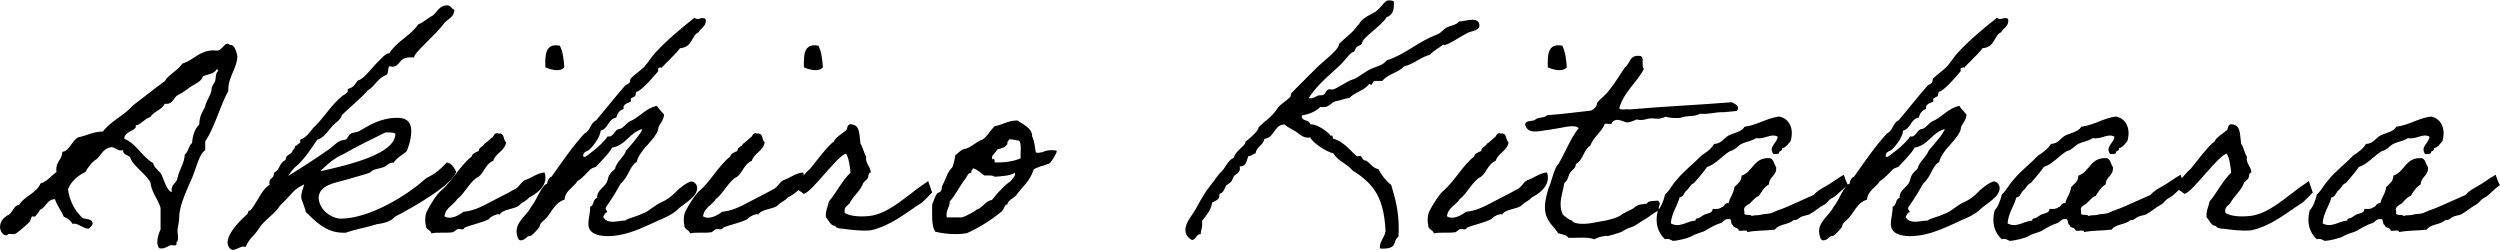
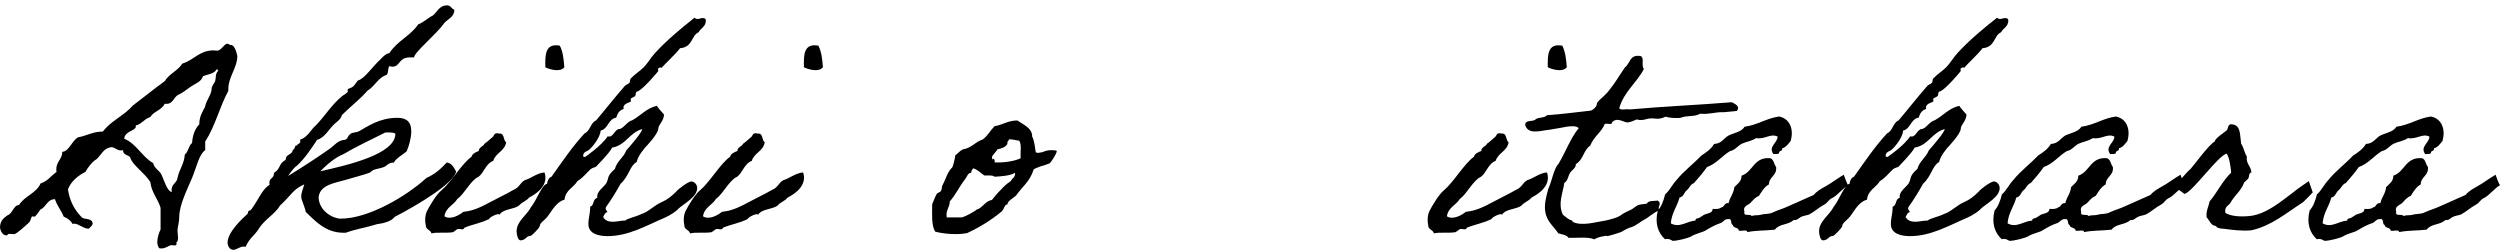
<svg xmlns="http://www.w3.org/2000/svg" id="_レイヤー_2" data-name="レイヤー 2" viewBox="0 0 266.07 26.59">
  <g id="_レイヤー_3" data-name="レイヤー 3">
    <g>
      <path d="M16.93,26.4c-.13-.19-.19-.42-.19-.64,0-.48.19-1.02.35-1.34v-2.3c-.29-.99-.96-1.6-1.09-2.75-.64-1.02-1.95-1.82-2.14-2.62-.22-.29-.77-.22-.77-.77-.1.03-.16.03-.22.03-.45,0-.58-.32-1.02-.35-.83.1-1.06.8-1.54,1.25-.51.32-.9.83-1.22,1.38-.8.42-1.5.96-1.86,1.86.19,1.25.7,2.18,1.41,2.91.19.38,1.22.06,1.22.77,0,.1-.35.51-.45.51-.54,0-1.02-.54-1.54-.54-.03,0-.1.03-.16.03-.19-.38-.54-.61-.93-.77-.26-.67-.7-1.15-.93-1.86-.86,0-.9.83-1.54,1.09-.13.16-.51.77-.64.77-.06,0-.16-.03-.22-.03-.16,0-.13.42-.35.64-.42.38-1.34,1.25-1.6,1.25-.16,0-.35-.03-.51-.03-.22,0-.13.16-.32.16-.48,0-.67-.7-.67-.83,0-.7.38-1.02.8-1.31.51-.13.64-1.09,1.22-1.09.58-.96,1.82-1.22,2.3-2.3.74-.22,1.12-.83,1.7-1.22-.03-.1-.03-.19-.03-.29,0-.83.64-1.06.64-1.86.7,0,1.06-1.25,1.7-1.54.9-.16,1.54-.61,2.62-.61.86-1.15,2.27-1.7,3.2-2.78,1.15-.86,2.24-1.76,3.39-2.59.45-.77,1.38-1.09,1.86-1.86,1.25-.38,1.82-1.41,3.33-1.41.1,0,.22.03.38.03.45,0,.74-.74,1.09-.74.06,0,.16.03.26.13h.1c.51,0,.7,1.22.7,1.18,0,1.25-.96,2.21-.96,3.52v.19c-.93,1.7-1.41,3.81-2.46,5.38v.93c-.64.42-.9,1.73-1.38,2.91-.48,1.15-1.38,2.91-1.38,4.16,0,.61-.19,1.12-.19,1.47,0,.26.06.54.06.8,0,.22-.06.42-.19.48.03.06.03.13.03.16,0,.13-.1.16-.22.16-.1,0-.22-.03-.32-.03-.26,0-.58.35-1.06.35-.1,0-.16,0-.26-.03ZM21.6,8.1c-.16.61-.83.8-1.25,1.09-.48.32-.86.67-1.38.9-.48.22-.54.99-1.28.96h-.16c-.32.67-1.18.8-1.54,1.41-.64.19-.9.74-1.54.9v.13c0,.42-1.22.48-1.22,1.28,1.28.51,1.86,1.89,3.07,2.59.13.58.67.77.9,1.25.26.58.61,1.79,1.09,1.82-.03-.1-.03-.16-.03-.22,0-.64.58-.74.64-1.31.19-.9.7-1.44.77-2.46.38-.26.38-.93.77-1.22.06-.86.32-1.54.77-1.98,0-.83.32-1.31.61-1.86.13-.74.7-1.31.7-1.92,0-.32.29-.58.38-.83.1-.35,0-.8.32-1.09-.03-.06-.03-.16-.13-.16h-.03c-.29.51-.96.51-1.47.74Z" />
      <path d="M40.19,23.84c-1.09.35-2.34.54-3.39.93h-.26c-1.92,0-3.04-1.31-4-2.21-.13-.67-.48-1.28-.48-1.6,0-.54.22-.9.32-1.34-1.25.58-1.22.99-2.59,2.27-.45.83-1.66,1.5-2.21,2.4-.51.83-.96.93-1.44,1.98-.06,0-.13-.03-.19-.03-.45,0-.77.35-1.12.35-.42,0-.61-.48-.61-.77,0-1.12,1.6-2.59,2.14-3.07.06-.48.19-.19.42-.51.83-1.15,1.09-2.05,1.92-2.59-.03-.1-.03-.16-.03-.22,0-.48.48-.45.48-.93v-.1c.77-.45.45-.96,1.25-1.38,0-.67.7-.48.77-1.09.26,0,.13-.45.38-.45h.06c.06-.22.35-.16.35-.42,0-.06,0-.1-.03-.19.83-.26,1.12-1.06,1.7-1.54.96-.99,1.66-2.18,2.75-3.07.13-.13.64-.38.64-.54,0-.06-.03-.16-.03-.19,0-.1.45-.16.61-.35.19-.16.32-.42.48-.61.7-.16,1.54-1.47,2.46-2.3,0,0,.51-.61.9-.61.8-1.28,2.27-1.86,3.07-3.07.61-.22.99-.67,1.54-.93.45-.32.67-1.09,1.54-1.09.38,0,.35.26.77.48-.03.77-.67.96-1.06,1.38-.9,1.28-3.23,3.14-3.23,3.68h-.45c-1.22,0-1.02.99-1.86.99-.1,0-.19-.03-.32-.06-.19.19-.06.7-.29.93-.93.29-1.25,1.22-2.02,1.66-.83.96-1.86,1.73-2.75,2.62-.1.45-.48.67-.77.93-.61.54-1.02,1.47-1.86,1.7-.64.96-1.28,1.95-2.14,2.75-.38.22-.93,1.06-.93,1.09,1.6-.99,3.14-1.98,4.48-2.94.45-.32.8-.86,1.54-.9.32-.06.29-.42.61-.64.22-.16.64-.13.93-.29.9-.51,2.18-1.41,4.03-1.41.77,0,1.5.22,1.5,1.44,0,.77-.26,1.57-.48,2.11-.45.42-1.06.67-1.38,1.22h-.13c-.42,0-.64.38-.96.48-.32.13-.7.16-1.06.29-.16.06-.29.26-.48.32-.58.22-1.54.45-2.59.77-.96.29-2.69.48-2.78,1.86.06,1.44,1.54,2.24,2.34,2.24,3.07,0,7.14-2.5,9.12-4.32.96-.45,1.5-.93,2.18-1.66.54.06.8.61.99.96-.19,1.25-4.19,3.62-6.53,4.83-.38.48-1.12.67-1.82.77ZM40.99,14.11c-1.47.74-3.04,1.47-4.45,2.3-.93.38-1.76,1.12-2.46,1.82,2.98-.67,8-1.82,8-4-.13-.1-.35-.13-.61-.13h-.48Z" />
      <path d="M53.15,22.85c-.06-.22-1.06.26-1.09.45-.77.42-1.79.58-2.62.93-.16.35-.45.06-.77.16-.06.03-.38.29-.45.32-.8.13-1.63-.03-2.3.13-.1-.42-.64-.38-.61-.9-.13-.58-.03-1.12.1-1.41.29-.61,1.09-1.92,1.6-2.3.99-.83,2.11-2.78,3.17-3.55.1-.35.45-.48.77-.61.03-.45.48-.45.61-.77.29-.19.51-.42.77-.64.29-.13.19-.61.77-.45.64-.06.42.7.77.93-.16.96-1.12,1.12-1.38,1.98-.8.29-.96,1.25-1.57,1.7-.8.32-1.54,1.89-2.24,2.34-.38.67-1.25.9-1.38,1.86.64.42,1.6-.13,2.02-.48,1.15-.1,2.05-.61,2.91-1.06.83-.45,1.6-.8,2.43-1.28.64-.26.64-.7,1.18-1.02.67-.19,1.31-.77,2.11-.83.35.99-.22,1.95-1.66,2.69-.22.32-.74.48-.99.77-.42.48-1.79.38-2.14,1.06ZM59.58,4.86c.32.61.42,1.44.48,2.3-.42.54-1.5.26-2.02,0-.03-1.31-.03-2.59,1.54-2.3Z" />
      <path d="M68.38,13.73c-1.38.35-1.76,1.73-3.23,1.98-.32.64-1.7,1.98-1.7,2.02-.13.1-.38.1-.61.29-.45.42-.83.93-1.38,1.25-.42.7-1.28.96-1.38,1.98-.93.26-1.31,1.18-1.86,1.86-.22.29-.77.61-.77.93,0,.22-.9,1.06-.96,1.06-.51,0-.54.48-1.09.48-.29,0-.42-.64-.42-.96,0-1.09,1.09-1.7,1.54-2.59.64-.8,1.18-2.43,1.7-2.46.06-.35.16-.64.48-.77,1.12-1.57,2.21-3.2,3.52-4.61.61-.26.61-1.12,1.22-1.38.96-1.12,1.79-2.21,3.07-3.68.13-.13.38-.19.48-.32.1-.13.03-.32.13-.45.42-.45.99-.8,1.41-1.22.45-.48.77-1.06,1.22-1.54,1.18-1.28,2.66-2.53,4.16-3.71.13.1.22.13.32.13.19,0,.38-.1.54-.1.13,0,.35.03.35.26,0,.67-.54.8-.77,1.25-.8.35-.61,1.6-1.98,1.7-.42.61-1.92,1.95-1.92,2.08-.03,0-.1-.03-.13-.03-.06,0-.29.03-.29.19,0,.06.03.16.03.19s-1.82,2.18-2.27,2.18c-.13,0-.13.38-.19.48-.1.1-.48.22-.48.32,0,.06.03.16.03.22,0,.16-.8.19-.8.7,0,.06.03.1.03.13-.45.13-.67.48-.8.93-.86.13-.83,1.18-1.66,1.38-.03.83-1.18,2.11-1.38,2.14-.29.13-.48.22-.48.61.06.03.16.06.19.06s1.79-1.22,2.43-2.21c.06.03.1.03.16.03.45,0,.61-.77,1.06-.8.45-.03.83-.8,1.38-.93.9-.48,1.5-1.28,2.62-1.54.22.35.51.61.77.93-.03.7-.61,1.09-.61,1.5,0,.54-1.28,1.89-1.41,2.02-.13.19-.7.77-.9,1.54-.7.35-.83,1.54-1.7,2.3-.48.86-.99,1.7-1.54,2.46-.03.06-.06.13-.06.16,0,.19.19.32.19.38,0,.03-.03.06-.13.06-.16.13-.22.29-.32.48.22.42.64.51,1.02.51.45,0,.83-.13,1.34-.13.19-.22,1.09-.38,1.73-.7.74-.22,1.34-.93,2.18-1.28.51-.22.99-.58,1.5-1.09.22-.29,1.28-1.09,1.63-1.09.26,0,.61.29.61.7,0,.93-1.31,1.6-1.98,2.18-.19.26-.96.77-1.5.99-1.82.77-3.81,1.95-6.05,1.95-.99,0-2.05-.26-2.05-1.28,0-.67.19-1.06.19-1.86.45-.1.26-.86.77-.93-.03-.03-.03-.1-.03-.13,0-.58.7-1.02.96-1.41.32-.51,0-.74.93-1.54.22-.83.93-1.22,1.22-1.98.54-.61,1.7-1.95,1.7-2.3Z" />
      <path d="M80.67,22.85c-.06-.22-1.06.26-1.09.45-.77.42-1.79.58-2.62.93-.16.35-.45.06-.77.16-.06.03-.38.29-.45.32-.8.13-1.63-.03-2.3.13-.1-.42-.64-.38-.61-.9-.13-.58-.03-1.12.1-1.41.29-.61,1.09-1.92,1.6-2.3.99-.83,2.11-2.78,3.17-3.55.1-.35.45-.48.77-.61.03-.45.48-.45.61-.77.29-.19.51-.42.77-.64.29-.13.19-.61.77-.45.64-.06.42.7.77.93-.16.96-1.12,1.12-1.38,1.98-.8.29-.96,1.25-1.57,1.7-.8.32-1.54,1.89-2.24,2.34-.38.67-1.25.9-1.38,1.86.64.42,1.6-.13,2.02-.48,1.15-.1,2.05-.61,2.91-1.06.83-.45,1.6-.8,2.43-1.28.64-.26.64-.7,1.18-1.02.67-.19,1.31-.77,2.11-.83.35.99-.22,1.95-1.66,2.69-.22.32-.74.48-.99.77-.42.48-1.79.38-2.14,1.06ZM87.1,4.86c.32.61.42,1.44.48,2.3-.42.54-1.5.26-2.02,0-.03-1.31-.03-2.59,1.54-2.3Z" />
-       <path d="M98.78,19.26s.42,1.22.42,1.22c0,0-1.12,1.18-1.15,1.12-1.66,1.06-3.23,2.43-5.38,2.91-1.02.1-2.18-.06-2.91-.16-.32-.03-.42,0-.77-.16-.06-.03,0-.13-.16-.16-.42,0-.64-.58-.93-.93-.06-.7.22-1.09.32-1.66.86-1.02,1.34-2.14,2.3-3.07-.06-.67-.19-1.6-.48-2.02-.93.22-3.58,4.03-4.48,4.29,0,0-1.15-.83-1.12-.8.48-.42,1.34-1.54,1.76-1.86.42-.48,1.98-2.62,2.56-2.91.03-.35,1.06-.99,1.31-1.22.16-.19.03-.8.74-.58.74.19.64,1.18.77,2.02.26.38.35.96.61,1.38-.13.74.48,1.06.48,1.7-.29,0-.22.45-.32.61-.13.19-.35.32-.45.45-.35.9-.9,1.25-1.38,2.02-.16.45-.77.45-.61,1.22.61.35,1.57.42,2.59.32,1.79-.19,3.42-1.63,4.64-2.53.48-.42,1.63-1.15,1.63-1.18Z" />
      <path d="M101.69,16.51c.13-.06.42-.42.77-.61.93-.13,1.31-.8,2.14-1.06.51-.38.8-.96,1.25-1.41.86-.13,1.41-.61,2.43-.61.51.38,1.6.8,1.57,1.7.26.54.29,1.15.38,1.66.03.06.19.13.45.06.45-.1.03.03.48-.13.54-.22,1.31-.1,1.31-.06.03.26-.61,1.22-.77,1.34-.06.03-.19.06-.45.16-.51.19-.19.03-.67.22-.51.19-.58.26-.58.29-.38,1.25-1.22,1.82-1.86,2.75-.19.19-.99.64-.9.93-.38.06-.26.35-.64.77-1.09.9-2.3,1.66-3.68,2.3-1.09.22-2.62.06-3.39-.16-.42-.67-.32-1.86-.32-2.91.16-.35.29-.77.48-1.09.06-.13.38-.19.45-.32.13-.19.06-.42.16-.61.38-.67.51-1.41,1.06-1.92.13-.35.26-.86.32-1.31ZM103.39,18.37c-.38.03-.45.38-.61.61-.64.8-1.09,1.79-1.7,2.46,0,.67-.45.9-.32,1.7h1.57c.32-.03,1.44-.67,1.54-.77.13-.13.13-.06.32-.16.48-.29.77-.83,1.38-.93.29-.35.58-.74.93-1.06.32-.35.64-.67,1.06-.93.22-.38.48-.38.48-.9-.51.32-1.54.38-2.18.42-.22-.19-.67-.13-1.09-.13-.42-.26-.7-.64-1.22-.77-.03.19-.22.19-.16.45ZM107.23,15.29c-.19.38-.64.51-1.09.61-.1.32-.86.77-.45,1.09.03-.26.22,0,.16.29.93.06,2.21-.13,2.78-.45-.06-.61.13-1.47-.16-1.86-.19,0-.86-.19-1.09-.13-.03.19-.22.19-.16.45Z" />
-       <path d="M148.35.16v.35c0,.74-.26,1.15-.77,1.31-.58.99-2.62,2.18-2.62,2.78,0,.19-.35.19-.61.45-.13.13-.1.42-.32.48-.35.06-.86.86-1.22,1.22-.86.86-2.59,2.18-3.52,3.68.1.03.16.03.22.03.45,0,.58-.32.99-.32h.19c.38,0,.42-.64.8-.64.1,0,.19.03.29.03.42,0,1.54-.9,2.24-1.09.42-.1,1.02-.67,1.86-1.09.58-.29,1.28-.35,1.7-.93,1.86-.54,3.36-2.02,5.38-2.75.42-.16.64-.54,1.06-.77.38-.19.96-.22,1.25-.61.35,0,.96-.19,1.44-.19.35,0,.74.13.74.58,0,.61-.77.58-1.28.83-.48.22-2.02,1.28-2.46,1.28-.03,0-.1-.03-.13-.03-.45.38-1.02.61-1.38,1.06-1.06.29-1.7.99-2.78,1.25-.58.67-1.73.8-2.3,1.54h-.77c-.29,0-.26.42-.42.42-.03,0-.1-.03-.19-.13-.48.74-1.57.9-2.14,1.54-.54.03-.9.26-1.38.32-.58.1-.7.67-1.38.64-.1,0-.19,0-.32-.03-.48.51-1.18.77-1.98.93,0,.7.8.35.9.93h.13c.58,0,1.73.74,2.05,1.22.03-.03.06-.03.1-.03.16,0,.1.29.19.35,1.25.29,2.27,1.86,2.56,1.86.06,0,.19-.03.29-.03.22,0,.19.45.54.48.32,0,.83.9,1.38.9.38.67.8,1.25,1.38,1.7.42,1.38.8,2.75.8,4.54,0,.32,0,.64-.03.99-.64.38,0,1.25-1.66,1.25-.06,0-.32.03-.32-.1,0-.74.51-1.06.61-1.76-.16-3.3-1.06-4.96-3.52-6.46-.58-.74-1.57-.99-2.02-1.82-.74-.13-2.3-1.18-2.46-1.7-.1.03-.19.03-.26.03-.58,0-.96-.45-1.28-.64-.45-.29-.83-.42-1.22-.77-1.15.06-1.02,1.41-2.14,1.54-.1.7-.83.8-.93,1.54-.32.06-.38.29-.77.29-.19.45-.19,1.09-.83,1.09h-.1c.03.1.03.19.03.26,0,.45-.48.58-.64.8-.22.35-.06.51-.77.93-.26.32-.29.86-.77.93v.16c0,.51-.45.58-.77.77-.13.9-.67,1.38-1.09,1.98.03.13.03.22.03.32,0,.42-.16.67-.16,1.06-.51.03-.48.58-.93.64-.54-.32-.7-.67-.7-1.09,0-.8.77-1.6,1.15-2.3.48-.9.99-1.79,1.54-2.46.26-.26.7-1.02,1.09-1.38.51-.45.7-1.25,1.38-1.54.16-.74,1.22-1.25,1.22-1.63v-.06c.45-.35,1.41-1.15,1.41-1.54.58-.61,1.47-1.15,1.98-1.98.29-.48.9-.74,1.38-1.25.1-.1.06-.35.16-.45l2.62-2.62c.8-.8,2.43-1.95,2.43-2.59.64-.64,1.44-1.15,2.02-2.02.03-.06.13.03.13-.13.35-.67,1.44-1.06,1.7-1.25.67-.45.96-1.22,1.41-1.22.26,0,.48.03.61.16Z" />
      <path d="M159.84,22.85c-.06-.22-1.06.26-1.09.45-.77.42-1.79.58-2.62.93-.16.35-.45.06-.77.16-.06.03-.38.29-.45.32-.8.13-1.63-.03-2.3.13-.1-.42-.64-.38-.61-.9-.13-.58-.03-1.12.1-1.41.29-.61,1.09-1.92,1.6-2.3.99-.83,2.11-2.78,3.17-3.55.1-.35.45-.48.77-.61.03-.45.48-.45.61-.77.29-.19.51-.42.77-.64.29-.13.19-.61.77-.45.64-.06.42.7.77.93-.16.96-1.12,1.12-1.38,1.98-.8.29-.96,1.25-1.57,1.7-.8.32-1.54,1.89-2.24,2.34-.38.67-1.25.9-1.38,1.86.64.42,1.6-.13,2.02-.48,1.15-.1,2.05-.61,2.91-1.06.83-.45,1.6-.8,2.43-1.28.64-.26.64-.7,1.18-1.02.67-.19,1.31-.77,2.11-.83.35.99-.22,1.95-1.66,2.69-.22.32-.74.48-.99.77-.42.48-1.79.38-2.14,1.06ZM166.27,4.86c.32.61.42,1.44.48,2.3-.42.54-1.5.26-2.02,0-.03-1.31-.03-2.59,1.54-2.3Z" />
      <path d="M176.6,22.37c-.77.35-1.12.77-1.63,1.02-.32.16-.86.64-1.38.8-.1,0-.58.22-.67.29-.19.06-.22.19-.61.29-.19.06-.77.26-1.06.32-.48.13.03-.1-.64.06-.32.06-.61.13-.93.32-.67-.29-1.82-.13-2.75-.16-.19-.32-.67-.35-1.09-.48-.38-.64-1.22-1.22-1.38-2.3-.13-.8.1-1.6.32-2.43.38-.8.61-2.21,1.06-2.62.77-1.25,1.28-2.75,2.18-3.84-.22-.26-.77-.22-1.25-.16-.35.06-1.12.22-1.82.32-.99.1-2.3.58-2.62-.48-.06-.61.8-.32,1.09-.61.29-.26.99-.13,1.22-.45,1.6-.1,3.07-.32,4.61-.48.26-.03.48-.29.61-.45.1-.13.06-.32.16-.45.22-.29.9-.8,1.22-1.25.64-.77,1.12-1.63,1.7-2.46.54-.38.48-1.34,1.54-1.22.64,0,.13,1.09.48,1.38-.77,1.5-2.11,2.4-2.62,4.16.06.32.77.06,1.09.16,3.55-.32,7.33-.48,10.88-.77.38.19.93.45.54.93-.8.06-1.47.16-1.44.13-.9-.03-1.47.26-2.46.16-.67.38-1.28.13-2.14.45-.61.03-1.15,0-1.54-.13-1.06.48-1.12-.03-2.18.29q-.45.13-.9,0c-.29.13-.58.26-.93.32-.38.06-1.15-.64-1.7,0,.03.32-.54.06-.77.16-.35.9-1.18,1.34-1.54,2.3-.77.54-.7,1.47-1.54,1.98.03.42-.42.61-.61.93-.22.32-.22.83-.61,1.06-.19,1.22-.7,2.21-.16,3.39.35.26.58.51.93.61.13.03.1.13.13.16,1.02.48,2.43,0,3.55-.16.48-.13,1.25-.26,1.76-.7.03-.03.86-.45.9-.45.26-.13.45-.35.74-.48.26-.1.67-.1.93-.16.16-.35.74-.26,1.18-.32.48.38-.13.67.16,1.02Z" />
      <path d="M196.7,19.71c-.54.29-1.15,1.09-1.66,1.34-.54.26-.42.48-.96.77s-.96.7-1.5.99c-.29.13-.64.13-.93.29-.32.19-.38.35-.77.32-.54.54-1.54.38-1.98,1.02-1.12.13-1.89.06-2.94.26,0-.32-.64-.06-.9-.16-.03-.38-.61-.22-.64-.61-.29-.03-.03-.67-.45-.61-.45-.06-.58.38-.93.45-.42.13-1.02.45-1.54.77-.22.16-1.06.32-1.54.64-.22.13-1.47.48-1.98.45.06,0-.45-.32-.77-.16-.74-.67-1.12-1.7-.77-3.07.38-.42.61-1.02.77-1.7.48-.42.77-1.06,1.22-1.54.77-.96,1.79-1.7,2.62-2.59.54-.35,1.06-.7,1.38-1.25.8-.03,1.02-.61,1.54-.9.61-.29,1.38-.38,1.7-.93,1.41-.19,2.3-.9,3.68-1.09,1.12.22,1.6,1.34,1.22,2.62-.26.29-.45.64-.9.77.06.32-.32.22-.32.45-.03.22-.38.13-.61.16-.58-.8.42-1.15.45-1.86-.77-.38-1.31.32-2.3.16-.45.32-1.06.38-1.54.61-.45.26-.7.67-1.22.77-.86.51-1.44,1.34-2.46,1.7-.42.61-.9,1.15-1.38,1.7-.38.13-.48.54-.77.77-.29.22-.32.7-.77.77-.26.99-.83,1.6-.93,2.75.93.54,1.76-.26,2.62-.29,0-.29.26-.19.45-.32.19-.1.29-.19.45-.29.29-.16.96-.16.93-.64.38.03.74.03.93-.16.35-.03.29-.51.77-.45.13-.64.54-.99.61-1.7.32-.35.77-.58.77-1.22,1.25-.42,1.28-2.02,3.07-1.86.38.16.38.67.61.93.1.96-.74.99-.77,1.86-.48.26-.77.77-1.06,1.22-.42.16-.64.48-.93.77-.22.22-.83.32-.61.93-.16.54.67.16.77.45.26-.13.64-.06.93-.13.51-.16.9-.03,1.38-.29.48-.22,1.06-.38,1.54-.61.93-.42,1.82-.8,2.75-1.22.38-.45.83-.67,1.28-.93.64-.35,1.18-.8,1.92-1.22,0,0,.38,1.12.48,1.09Z" />
      <path d="M207,13.73c-1.38.35-1.76,1.73-3.23,1.98-.32.64-1.7,1.98-1.7,2.02-.13.1-.38.1-.61.29-.45.42-.83.93-1.38,1.25-.42.7-1.28.96-1.38,1.98-.93.26-1.31,1.18-1.86,1.86-.22.29-.77.61-.77.93,0,.22-.9,1.06-.96,1.06-.51,0-.54.48-1.09.48-.29,0-.42-.64-.42-.96,0-1.09,1.09-1.7,1.54-2.59.64-.8,1.18-2.43,1.7-2.46.06-.35.16-.64.48-.77,1.12-1.57,2.21-3.2,3.52-4.61.61-.26.61-1.12,1.22-1.38.96-1.12,1.79-2.21,3.07-3.68.13-.13.38-.19.48-.32.1-.13.03-.32.13-.45.42-.45.99-.8,1.41-1.22.45-.48.77-1.06,1.22-1.54,1.18-1.28,2.66-2.53,4.16-3.71.13.1.22.13.32.13.19,0,.38-.1.54-.1.13,0,.35.03.35.26,0,.67-.54.8-.77,1.25-.8.35-.61,1.6-1.98,1.7-.42.61-1.92,1.95-1.92,2.08-.03,0-.1-.03-.13-.03-.06,0-.29.03-.29.19,0,.06.03.16.03.19s-1.82,2.18-2.27,2.18c-.13,0-.13.38-.19.48-.1.1-.48.22-.48.32,0,.06.03.16.03.22,0,.16-.8.19-.8.7,0,.06.03.1.03.13-.45.13-.67.48-.8.93-.86.13-.83,1.18-1.66,1.38-.03.83-1.18,2.11-1.38,2.14-.29.13-.48.22-.48.61.06.03.16.06.19.06s1.79-1.22,2.43-2.21c.06.03.1.03.16.03.45,0,.61-.77,1.06-.8.45-.03.83-.8,1.38-.93.9-.48,1.5-1.28,2.62-1.54.22.35.51.61.77.93-.03.7-.61,1.09-.61,1.5,0,.54-1.28,1.89-1.41,2.02-.13.19-.7.77-.9,1.54-.7.35-.83,1.54-1.7,2.3-.48.86-.99,1.7-1.54,2.46-.03.06-.06.13-.06.16,0,.19.19.32.19.38,0,.03-.03.06-.13.06-.16.13-.22.29-.32.48.22.42.64.51,1.02.51.45,0,.83-.13,1.34-.13.19-.22,1.09-.38,1.73-.7.74-.22,1.34-.93,2.18-1.28.51-.22.99-.58,1.5-1.09.22-.29,1.28-1.09,1.63-1.09.26,0,.61.29.61.7,0,.93-1.31,1.6-1.98,2.18-.19.26-.96.77-1.5.99-1.82.77-3.81,1.95-6.05,1.95-.99,0-2.05-.26-2.05-1.28,0-.67.19-1.06.19-1.86.45-.1.26-.86.77-.93-.03-.03-.03-.1-.03-.13,0-.58.7-1.02.96-1.41.32-.51,0-.74.93-1.54.22-.83.93-1.22,1.22-1.98.54-.61,1.7-1.95,1.7-2.3Z" />
      <path d="M232.54,19.71c-.54.29-1.15,1.09-1.66,1.34-.54.26-.42.48-.96.77s-.96.7-1.5.99c-.29.13-.64.13-.93.29-.32.19-.38.35-.77.32-.54.54-1.54.38-1.98,1.02-1.12.13-1.89.06-2.94.26,0-.32-.64-.06-.9-.16-.03-.38-.61-.22-.64-.61-.29-.03-.03-.67-.45-.61-.45-.06-.58.38-.93.45-.42.13-1.02.45-1.54.77-.22.16-1.06.32-1.54.64-.22.13-1.47.48-1.98.45.06,0-.45-.32-.77-.16-.74-.67-1.12-1.7-.77-3.07.38-.42.61-1.02.77-1.7.48-.42.77-1.06,1.22-1.54.77-.96,1.79-1.7,2.62-2.59.54-.35,1.06-.7,1.38-1.25.8-.03,1.02-.61,1.54-.9.61-.29,1.38-.38,1.7-.93,1.41-.19,2.3-.9,3.68-1.09,1.12.22,1.6,1.34,1.22,2.62-.26.29-.45.64-.9.77.06.32-.32.22-.32.45-.03.22-.38.13-.61.16-.58-.8.42-1.15.45-1.86-.77-.38-1.31.32-2.3.16-.45.32-1.06.38-1.54.61-.45.26-.7.67-1.22.77-.86.51-1.44,1.34-2.46,1.7-.42.61-.9,1.15-1.38,1.7-.38.13-.48.54-.77.77-.29.22-.32.7-.77.77-.26.99-.83,1.6-.93,2.75.93.54,1.76-.26,2.62-.29,0-.29.26-.19.45-.32.19-.1.29-.19.45-.29.29-.16.96-.16.93-.64.38.03.74.03.93-.16.35-.03.29-.51.77-.45.13-.64.54-.99.61-1.7.32-.35.77-.58.77-1.22,1.25-.42,1.28-2.02,3.07-1.86.38.16.38.67.61.93.1.96-.74.99-.77,1.86-.48.26-.77.77-1.06,1.22-.42.16-.64.48-.93.77-.22.22-.83.32-.61.93-.16.54.67.16.77.45.26-.13.64-.06.93-.13.51-.16.9-.03,1.38-.29.48-.22,1.06-.38,1.54-.61.93-.42,1.82-.8,2.75-1.22.38-.45.83-.67,1.28-.93.64-.35,1.18-.8,1.92-1.22,0,0,.38,1.12.48,1.09Z" />
      <path d="M245.72,19.26s.42,1.22.42,1.22c0,0-1.12,1.18-1.15,1.12-1.66,1.06-3.23,2.43-5.38,2.91-1.02.1-2.18-.06-2.91-.16-.32-.03-.42,0-.77-.16-.06-.03,0-.13-.16-.16-.42,0-.64-.58-.93-.93-.06-.7.22-1.09.32-1.66.86-1.02,1.34-2.14,2.3-3.07-.06-.67-.19-1.6-.48-2.02-.93.22-3.58,4.03-4.48,4.29,0,0-1.15-.83-1.12-.8.48-.42,1.34-1.54,1.76-1.86.42-.48,1.98-2.62,2.56-2.91.03-.35,1.06-.99,1.31-1.22.16-.19.03-.8.74-.58.74.19.64,1.18.77,2.02.26.38.35.96.61,1.38-.13.74.48,1.06.48,1.7-.29,0-.22.45-.32.61-.13.19-.35.32-.45.45-.35.9-.9,1.25-1.38,2.02-.16.45-.77.45-.61,1.22.61.35,1.57.42,2.59.32,1.79-.19,3.42-1.63,4.64-2.53.48-.42,1.63-1.15,1.63-1.18Z" />
      <path d="M266.07,19.71c-.54.29-1.15,1.09-1.66,1.34-.54.26-.42.48-.96.77s-.96.7-1.5.99c-.29.13-.64.13-.93.29-.32.19-.38.35-.77.32-.54.54-1.54.38-1.98,1.02-1.12.13-1.89.06-2.94.26,0-.32-.64-.06-.9-.16-.03-.38-.61-.22-.64-.61-.29-.03-.03-.67-.45-.61-.45-.06-.58.38-.93.45-.42.13-1.02.45-1.54.77-.22.16-1.06.32-1.54.64-.22.13-1.47.48-1.98.45.06,0-.45-.32-.77-.16-.74-.67-1.12-1.7-.77-3.07.38-.42.61-1.02.77-1.7.48-.42.77-1.06,1.22-1.54.77-.96,1.79-1.7,2.62-2.59.54-.35,1.06-.7,1.38-1.25.8-.03,1.02-.61,1.54-.9.61-.29,1.38-.38,1.7-.93,1.41-.19,2.3-.9,3.68-1.09,1.12.22,1.6,1.34,1.22,2.62-.26.29-.45.64-.9.77.06.32-.32.22-.32.45-.03.22-.38.13-.61.16-.58-.8.42-1.15.45-1.86-.77-.38-1.31.32-2.3.16-.45.32-1.06.38-1.54.61-.45.26-.7.67-1.22.77-.86.51-1.44,1.34-2.46,1.7-.42.61-.9,1.15-1.38,1.7-.38.13-.48.54-.77.77-.29.22-.32.7-.77.77-.26.99-.83,1.6-.93,2.75.93.54,1.76-.26,2.62-.29,0-.29.26-.19.45-.32.19-.1.29-.19.45-.29.29-.16.96-.16.93-.64.38.03.74.03.93-.16.35-.03.29-.51.77-.45.13-.64.54-.99.61-1.7.32-.35.77-.58.77-1.22,1.25-.42,1.28-2.02,3.07-1.86.38.16.38.67.61.93.1.96-.74.99-.77,1.86-.48.26-.77.77-1.06,1.22-.42.16-.64.48-.93.77-.22.22-.83.32-.61.93-.16.54.67.16.77.45.26-.13.64-.06.93-.13.51-.16.9-.03,1.38-.29.48-.22,1.06-.38,1.54-.61.93-.42,1.82-.8,2.75-1.22.38-.45.83-.67,1.28-.93.64-.35,1.18-.8,1.92-1.22,0,0,.38,1.12.48,1.09Z" />
    </g>
  </g>
</svg>